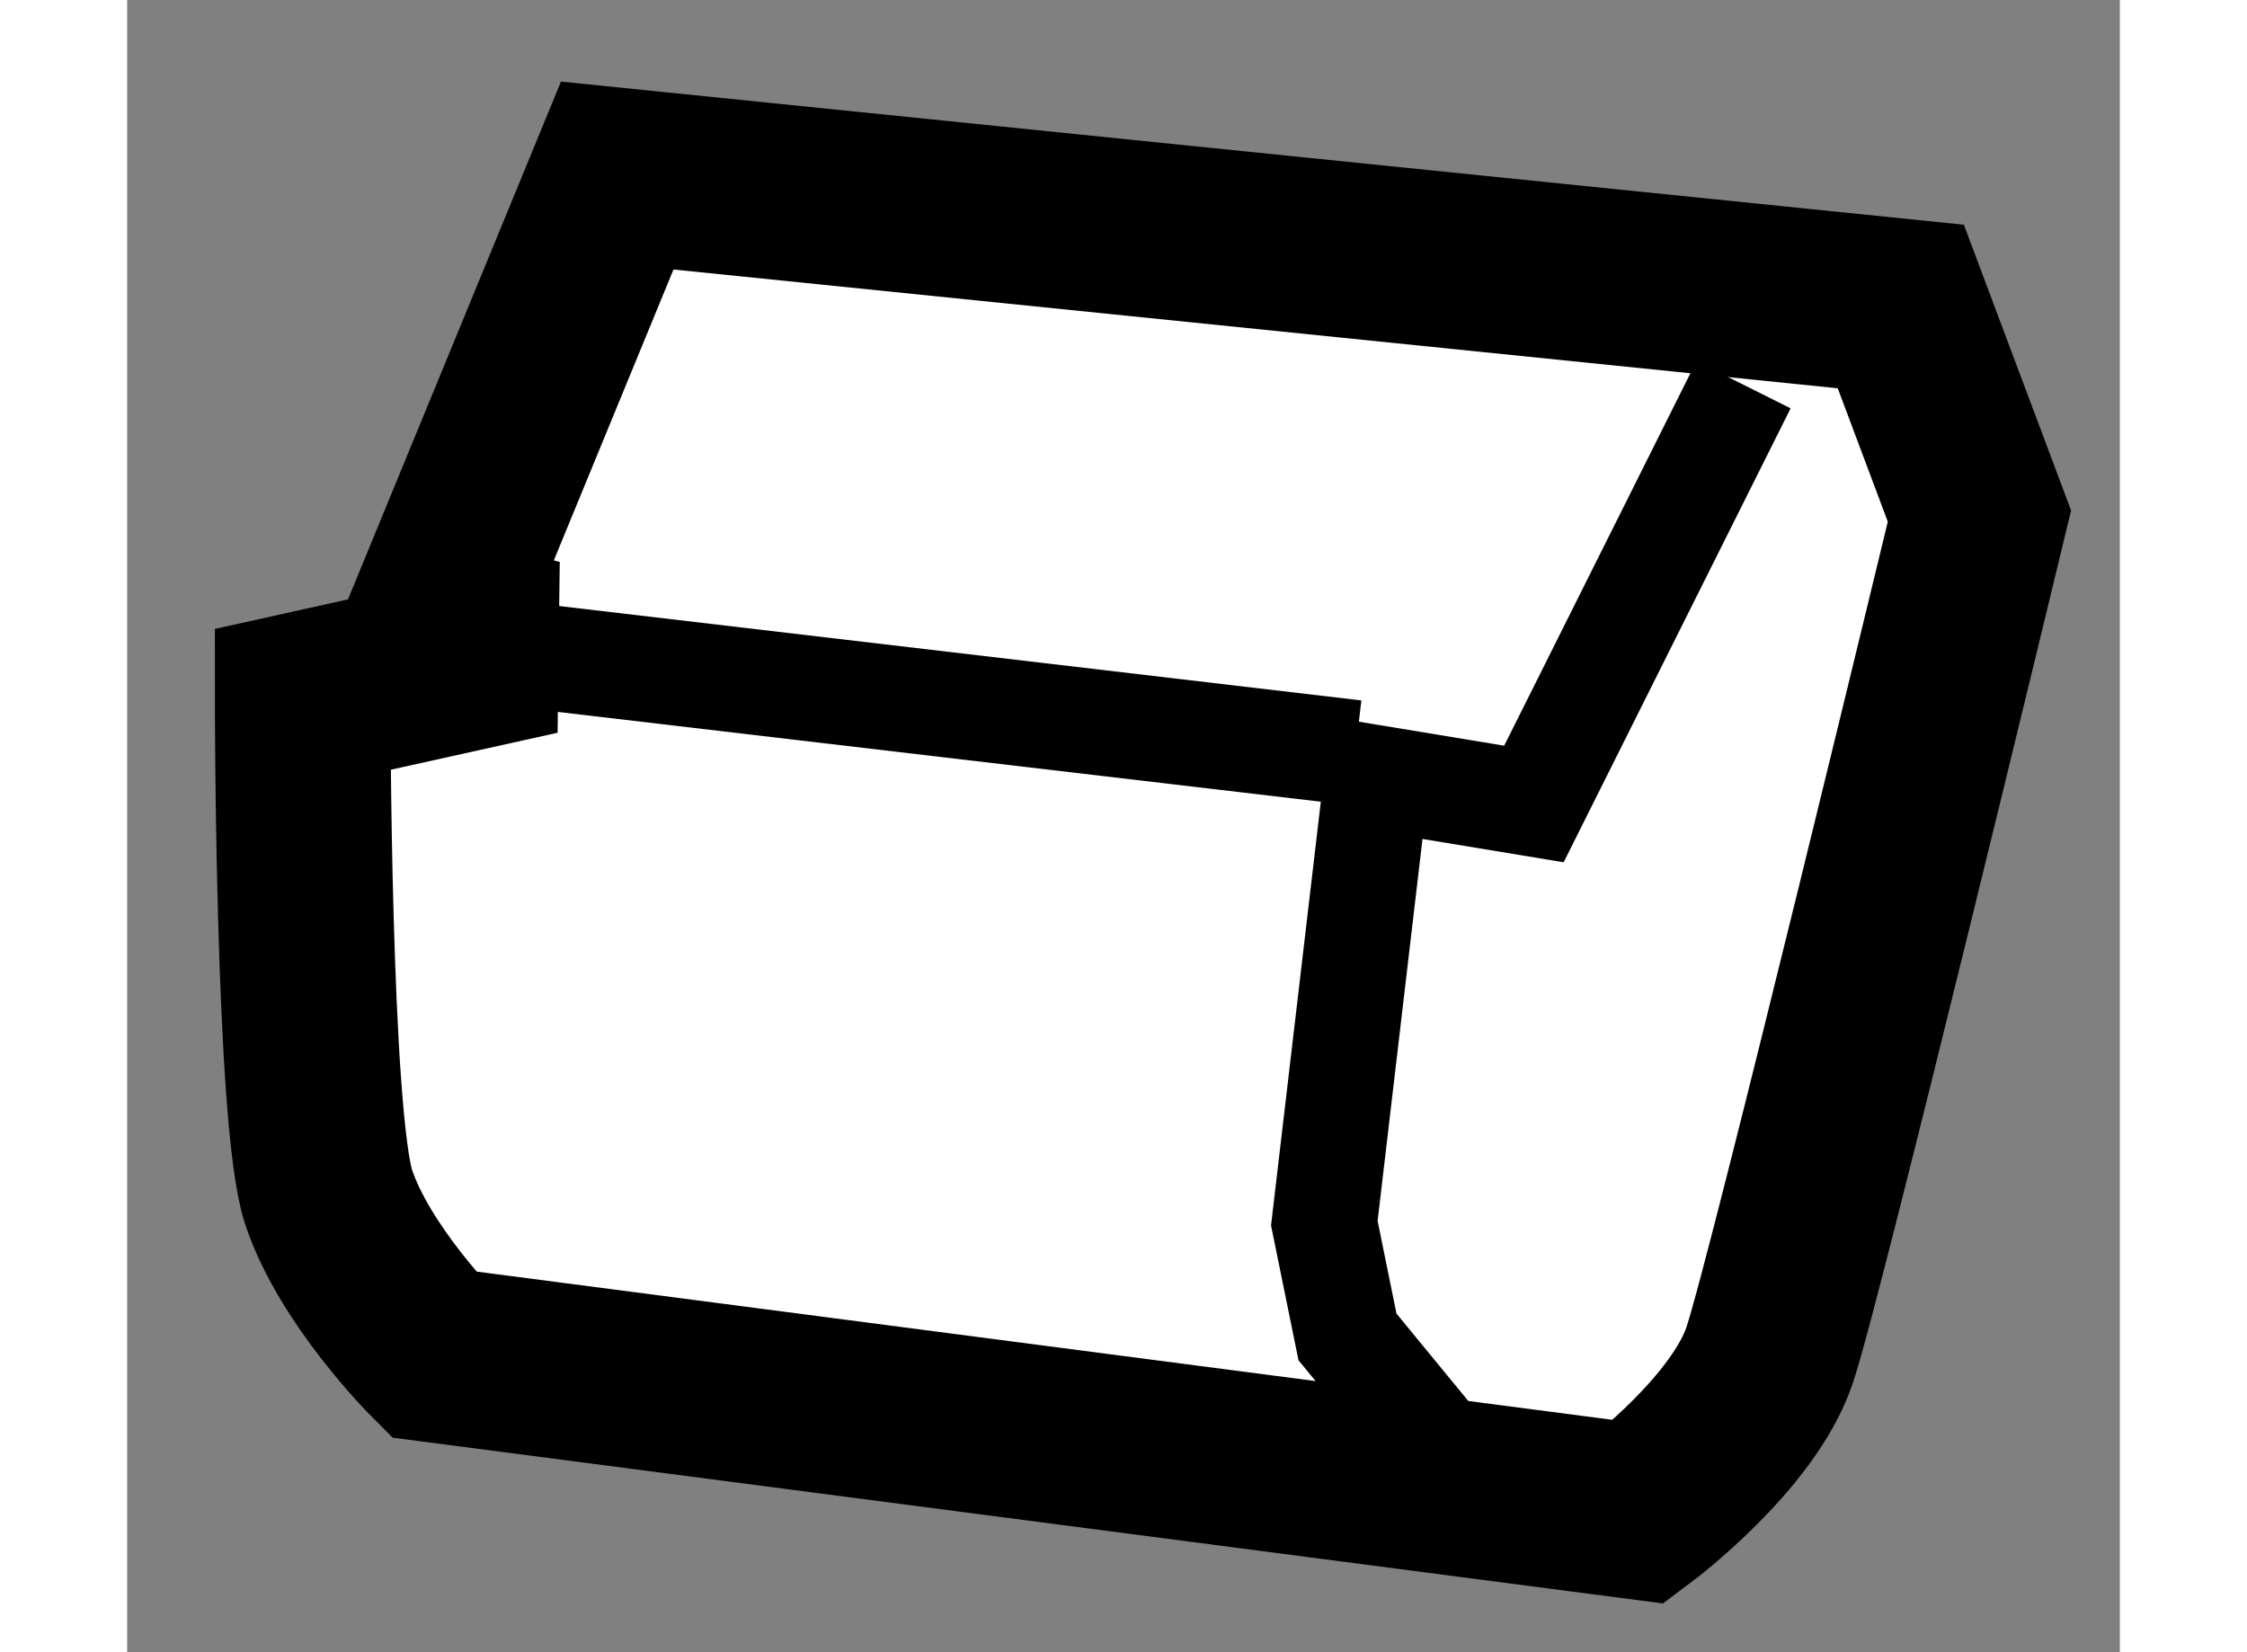
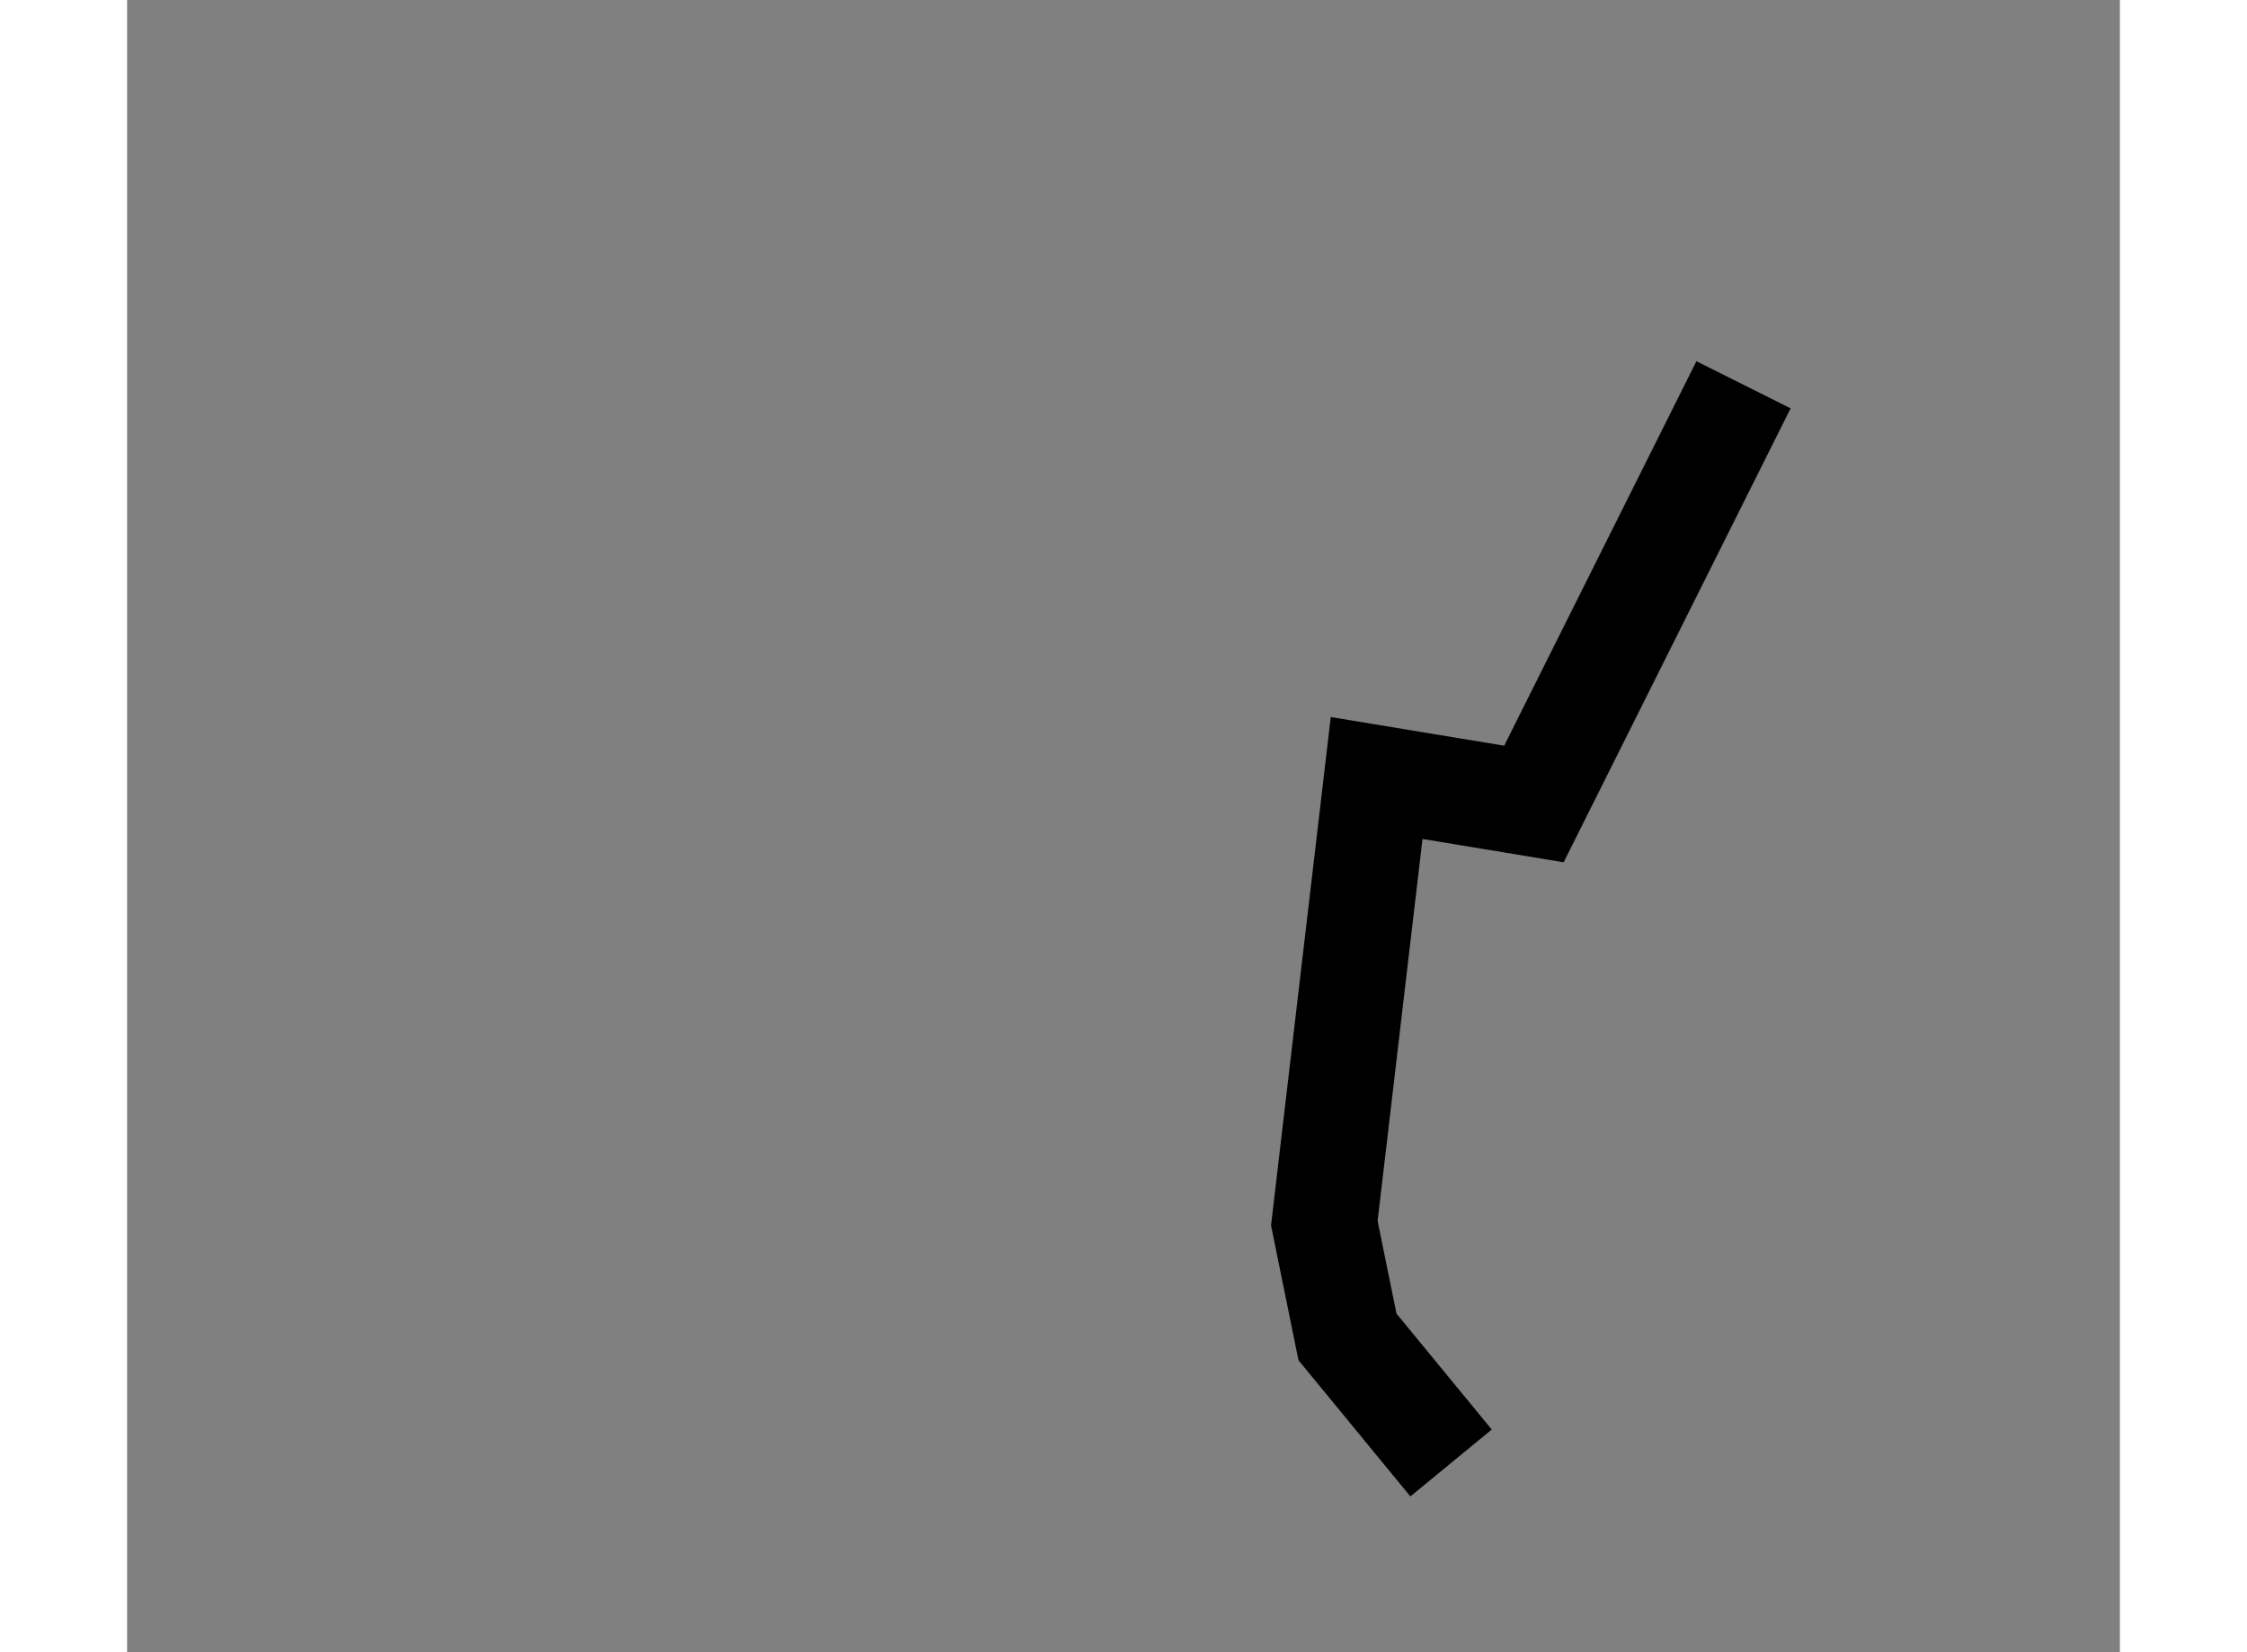
<svg xmlns="http://www.w3.org/2000/svg" version="1.1" x="0px" y="0px" width="244.8px" height="180px" viewBox="144.719 103.779 5.676 4.706" enable-background="new 0 0 244.8 180" xml:space="preserve">
  <rect x="144.719" y="103.779" width="5.676" height="4.706" fill="#808080" stroke="none" />
  <g>
-     <path fill="#FFFFFF" stroke="#000000" stroke-width="0.5" d="M145.891,105.622l-0.672,0.149c0,0,0,1.194,0.074,1.418     c0.075,0.224,0.299,0.448,0.299,0.448l3.433,0.448c0,0,0.299-0.224,0.373-0.448c0.075-0.224,0.597-2.388,0.597-2.388l-0.224-0.597     l-3.656-0.373l-0.522,1.269L145.891,105.622z" />
    <polyline fill="none" stroke="#000000" stroke-width="0.3" points="149.323,104.875 148.726,106.069 148.278,105.995      148.129,107.263 148.195,107.587 148.49,107.946   " />
-     <line fill="none" stroke="#000000" stroke-width="0.3" x1="145.71" y1="105.628" x2="148.217" y2="105.923" />
  </g>
</svg>